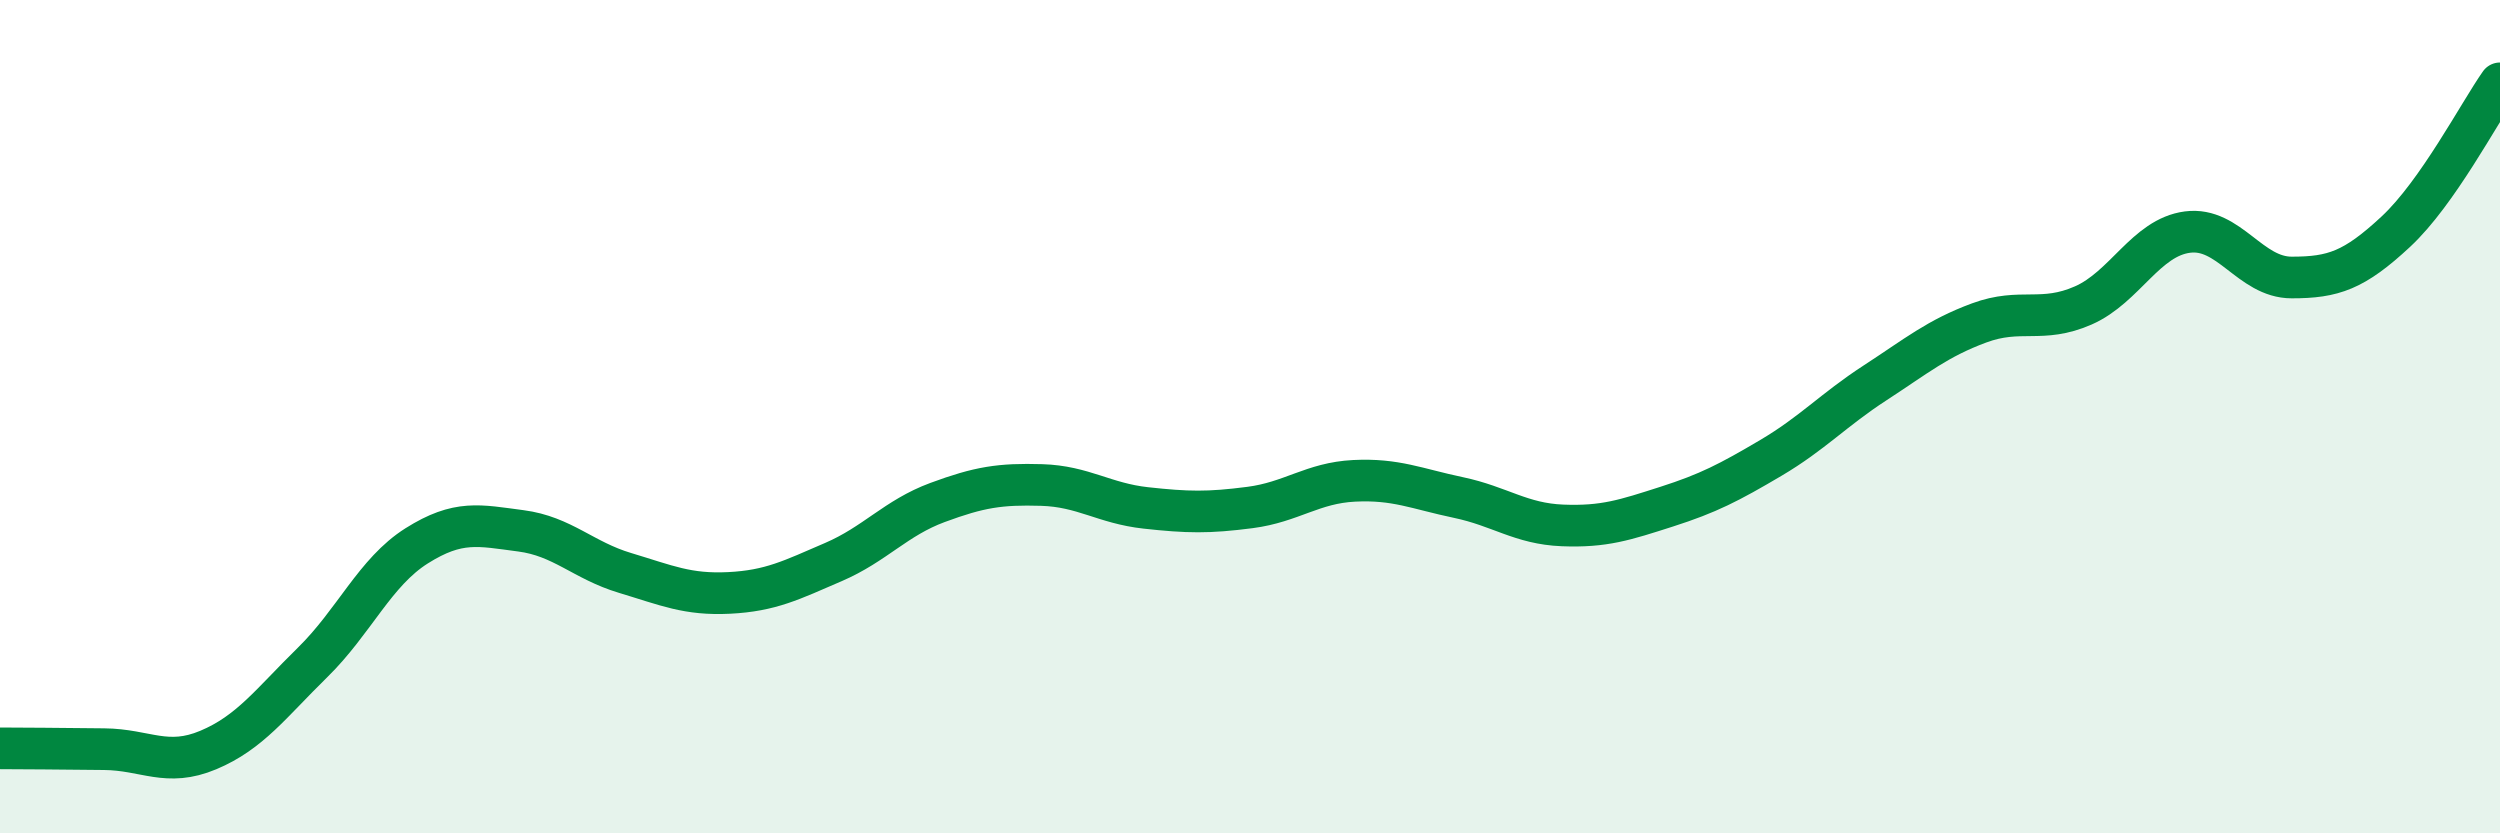
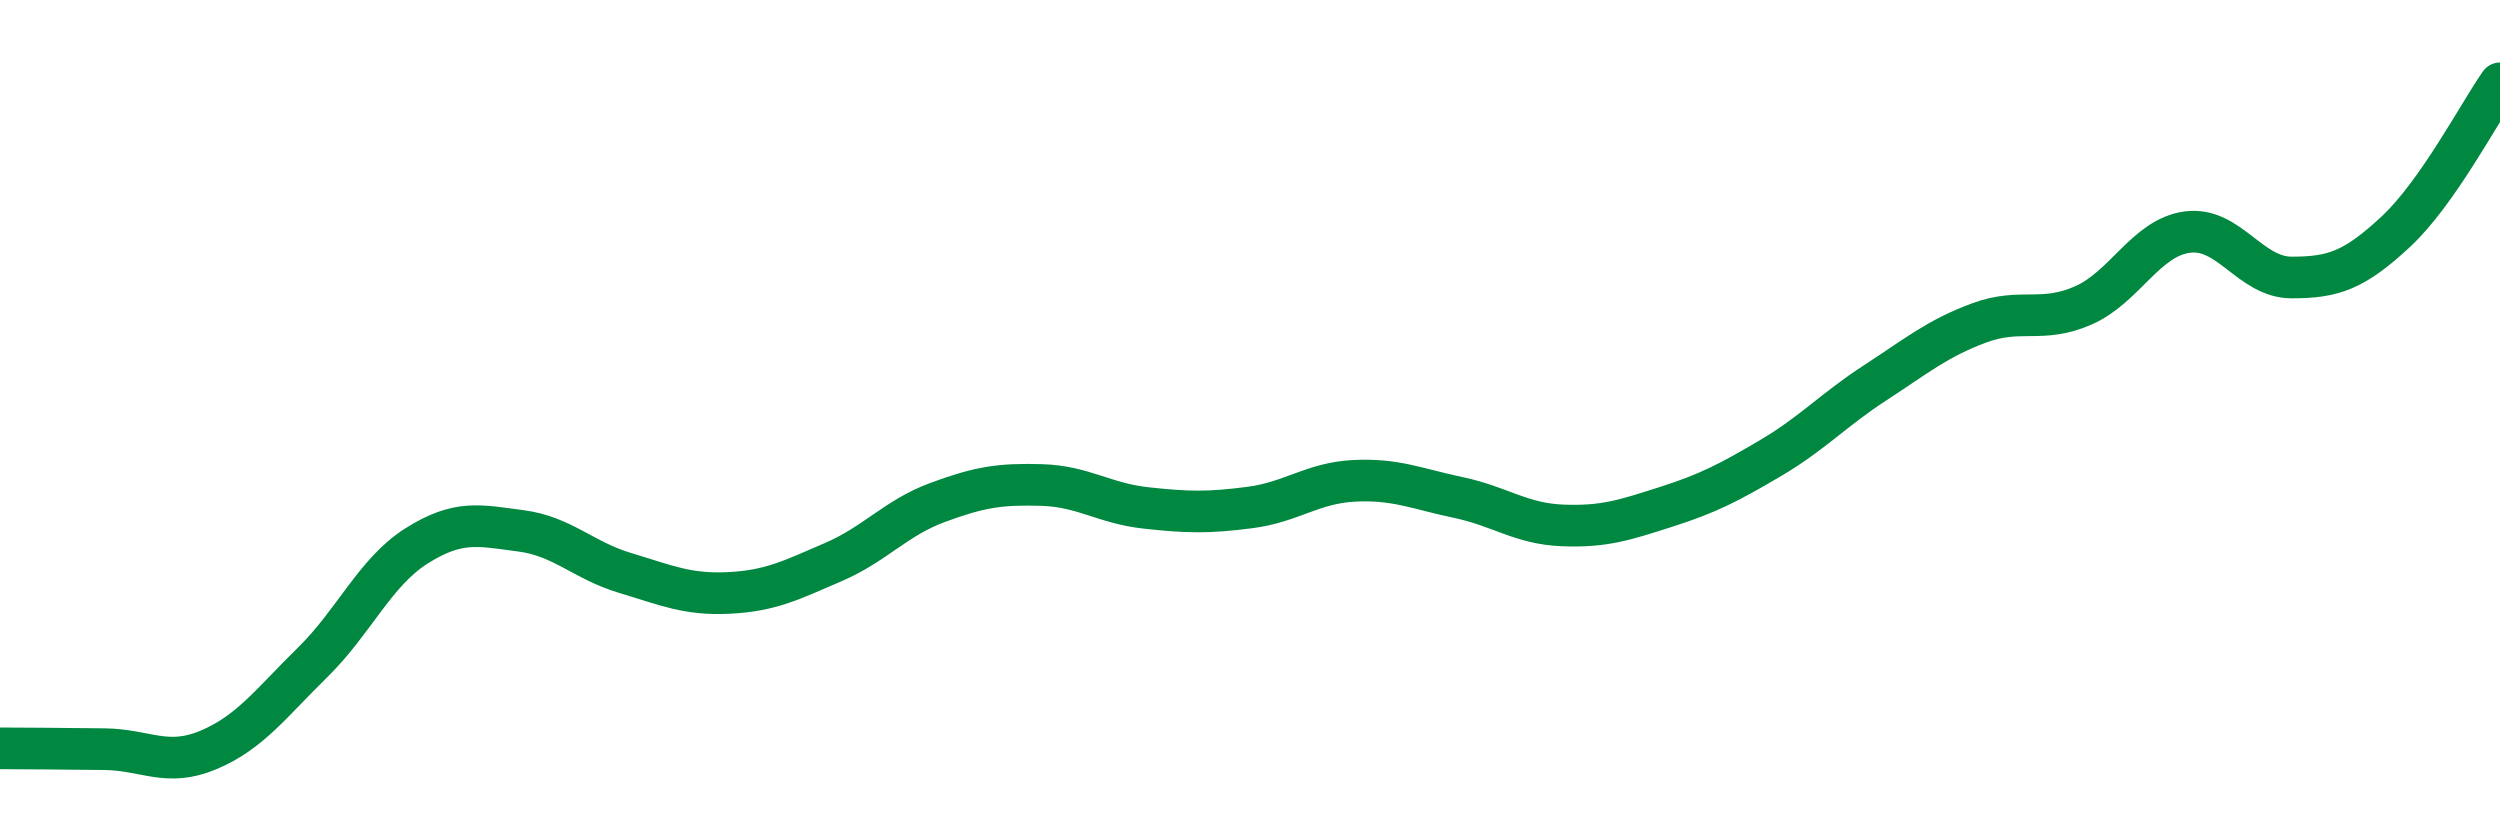
<svg xmlns="http://www.w3.org/2000/svg" width="60" height="20" viewBox="0 0 60 20">
-   <path d="M 0,17.96 C 0.5,17.96 1.5,17.97 2.5,17.98 C 3.5,17.99 4,18.42 5,18 C 6,17.58 6.5,16.88 7.5,15.9 C 8.5,14.92 9,13.73 10,13.1 C 11,12.47 11.5,12.61 12.5,12.74 C 13.5,12.87 14,13.45 15,13.75 C 16,14.05 16.5,14.28 17.5,14.23 C 18.5,14.18 19,13.92 20,13.49 C 21,13.06 21.5,12.43 22.5,12.06 C 23.5,11.69 24,11.61 25,11.64 C 26,11.67 26.5,12.08 27.5,12.19 C 28.5,12.3 29,12.31 30,12.18 C 31,12.05 31.5,11.59 32.5,11.54 C 33.5,11.49 34,11.73 35,11.94 C 36,12.15 36.5,12.57 37.5,12.61 C 38.5,12.65 39,12.48 40,12.16 C 41,11.84 41.5,11.58 42.5,10.99 C 43.5,10.4 44,9.84 45,9.19 C 46,8.54 46.5,8.12 47.5,7.75 C 48.5,7.38 49,7.77 50,7.33 C 51,6.89 51.5,5.7 52.5,5.57 C 53.5,5.44 54,6.66 55,6.66 C 56,6.66 56.5,6.49 57.5,5.56 C 58.5,4.63 59.5,2.71 60,2L60 20L0 20Z" fill="#008740" opacity="0.1" stroke-linecap="round" stroke-linejoin="round" />
  <path d="M 0,17.96 C 0.5,17.96 1.5,17.97 2.5,17.98 C 3.5,17.99 4,18.42 5,18 C 6,17.58 6.5,16.88 7.5,15.9 C 8.5,14.92 9,13.73 10,13.1 C 11,12.47 11.5,12.61 12.5,12.74 C 13.5,12.87 14,13.45 15,13.75 C 16,14.05 16.5,14.28 17.5,14.23 C 18.5,14.18 19,13.92 20,13.49 C 21,13.06 21.5,12.43 22.5,12.06 C 23.5,11.69 24,11.61 25,11.64 C 26,11.67 26.5,12.08 27.5,12.19 C 28.5,12.3 29,12.31 30,12.18 C 31,12.05 31.5,11.59 32.5,11.54 C 33.5,11.49 34,11.73 35,11.94 C 36,12.15 36.5,12.57 37.5,12.61 C 38.5,12.65 39,12.48 40,12.16 C 41,11.84 41.5,11.58 42.5,10.99 C 43.5,10.4 44,9.84 45,9.19 C 46,8.54 46.5,8.12 47.5,7.75 C 48.5,7.38 49,7.77 50,7.33 C 51,6.89 51.5,5.7 52.5,5.57 C 53.5,5.44 54,6.66 55,6.66 C 56,6.66 56.5,6.49 57.5,5.56 C 58.5,4.63 59.5,2.71 60,2" stroke="#008740" stroke-width="1" fill="none" stroke-linecap="round" stroke-linejoin="round" />
</svg>